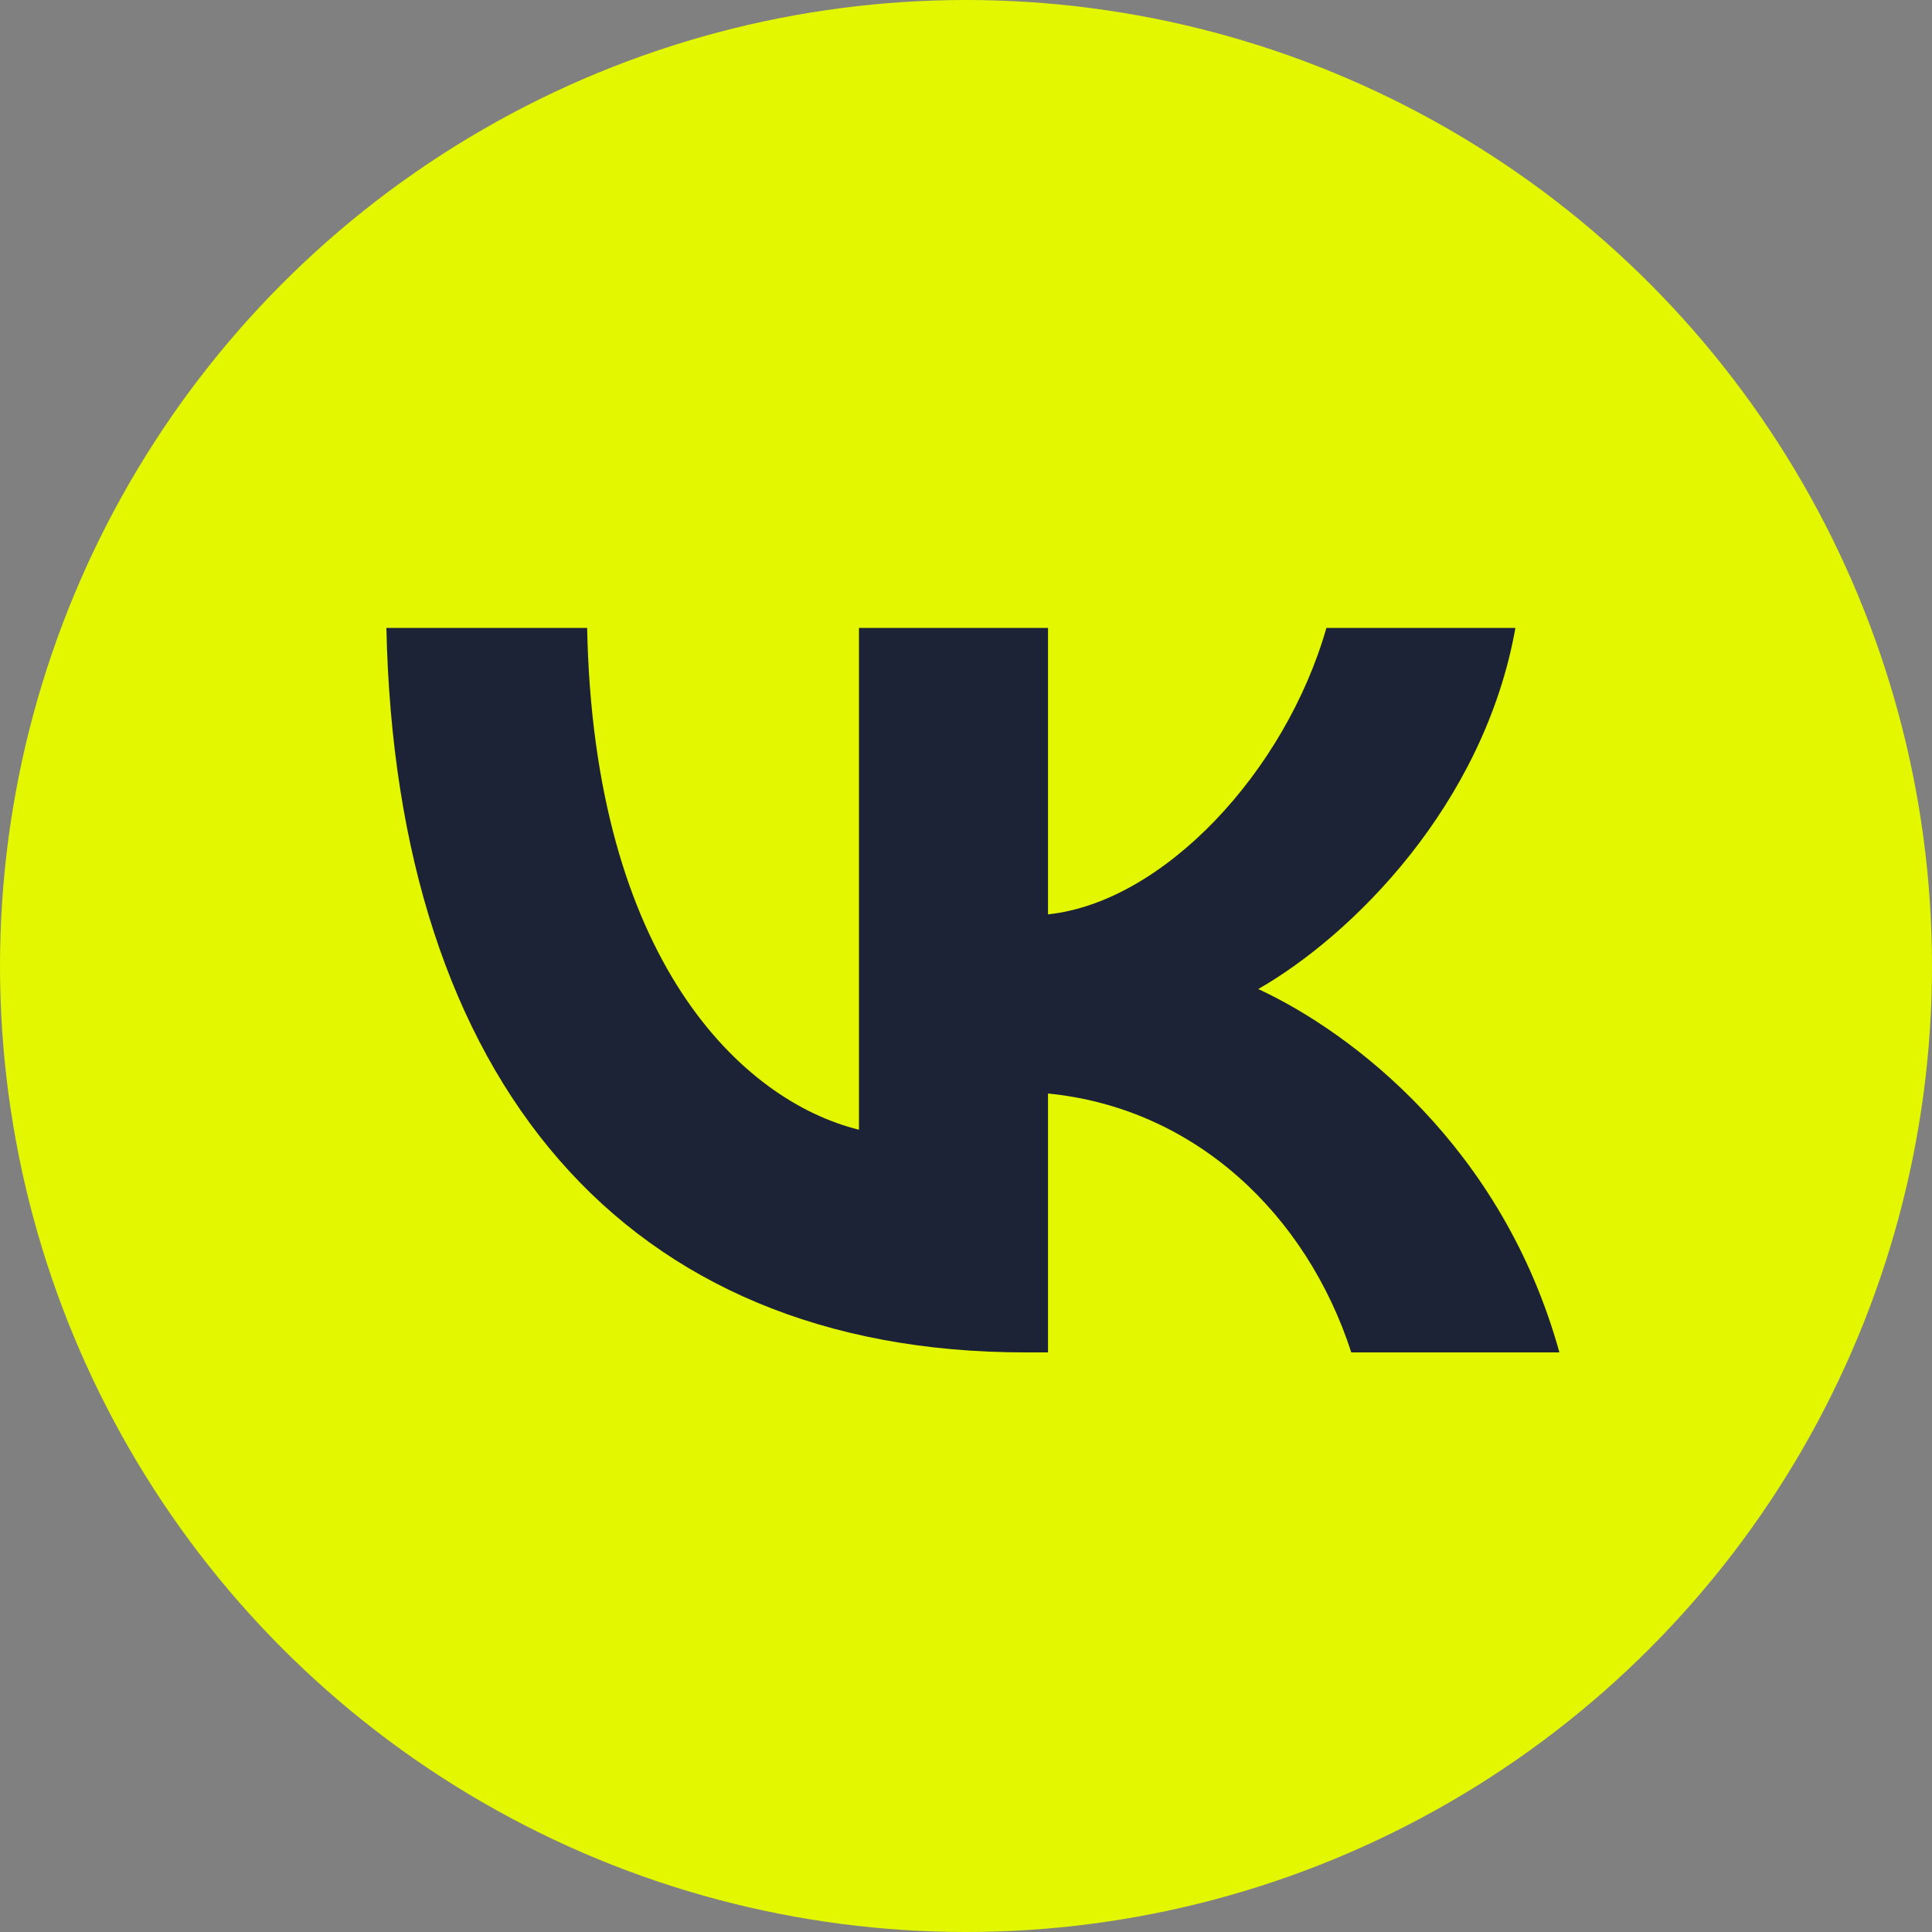
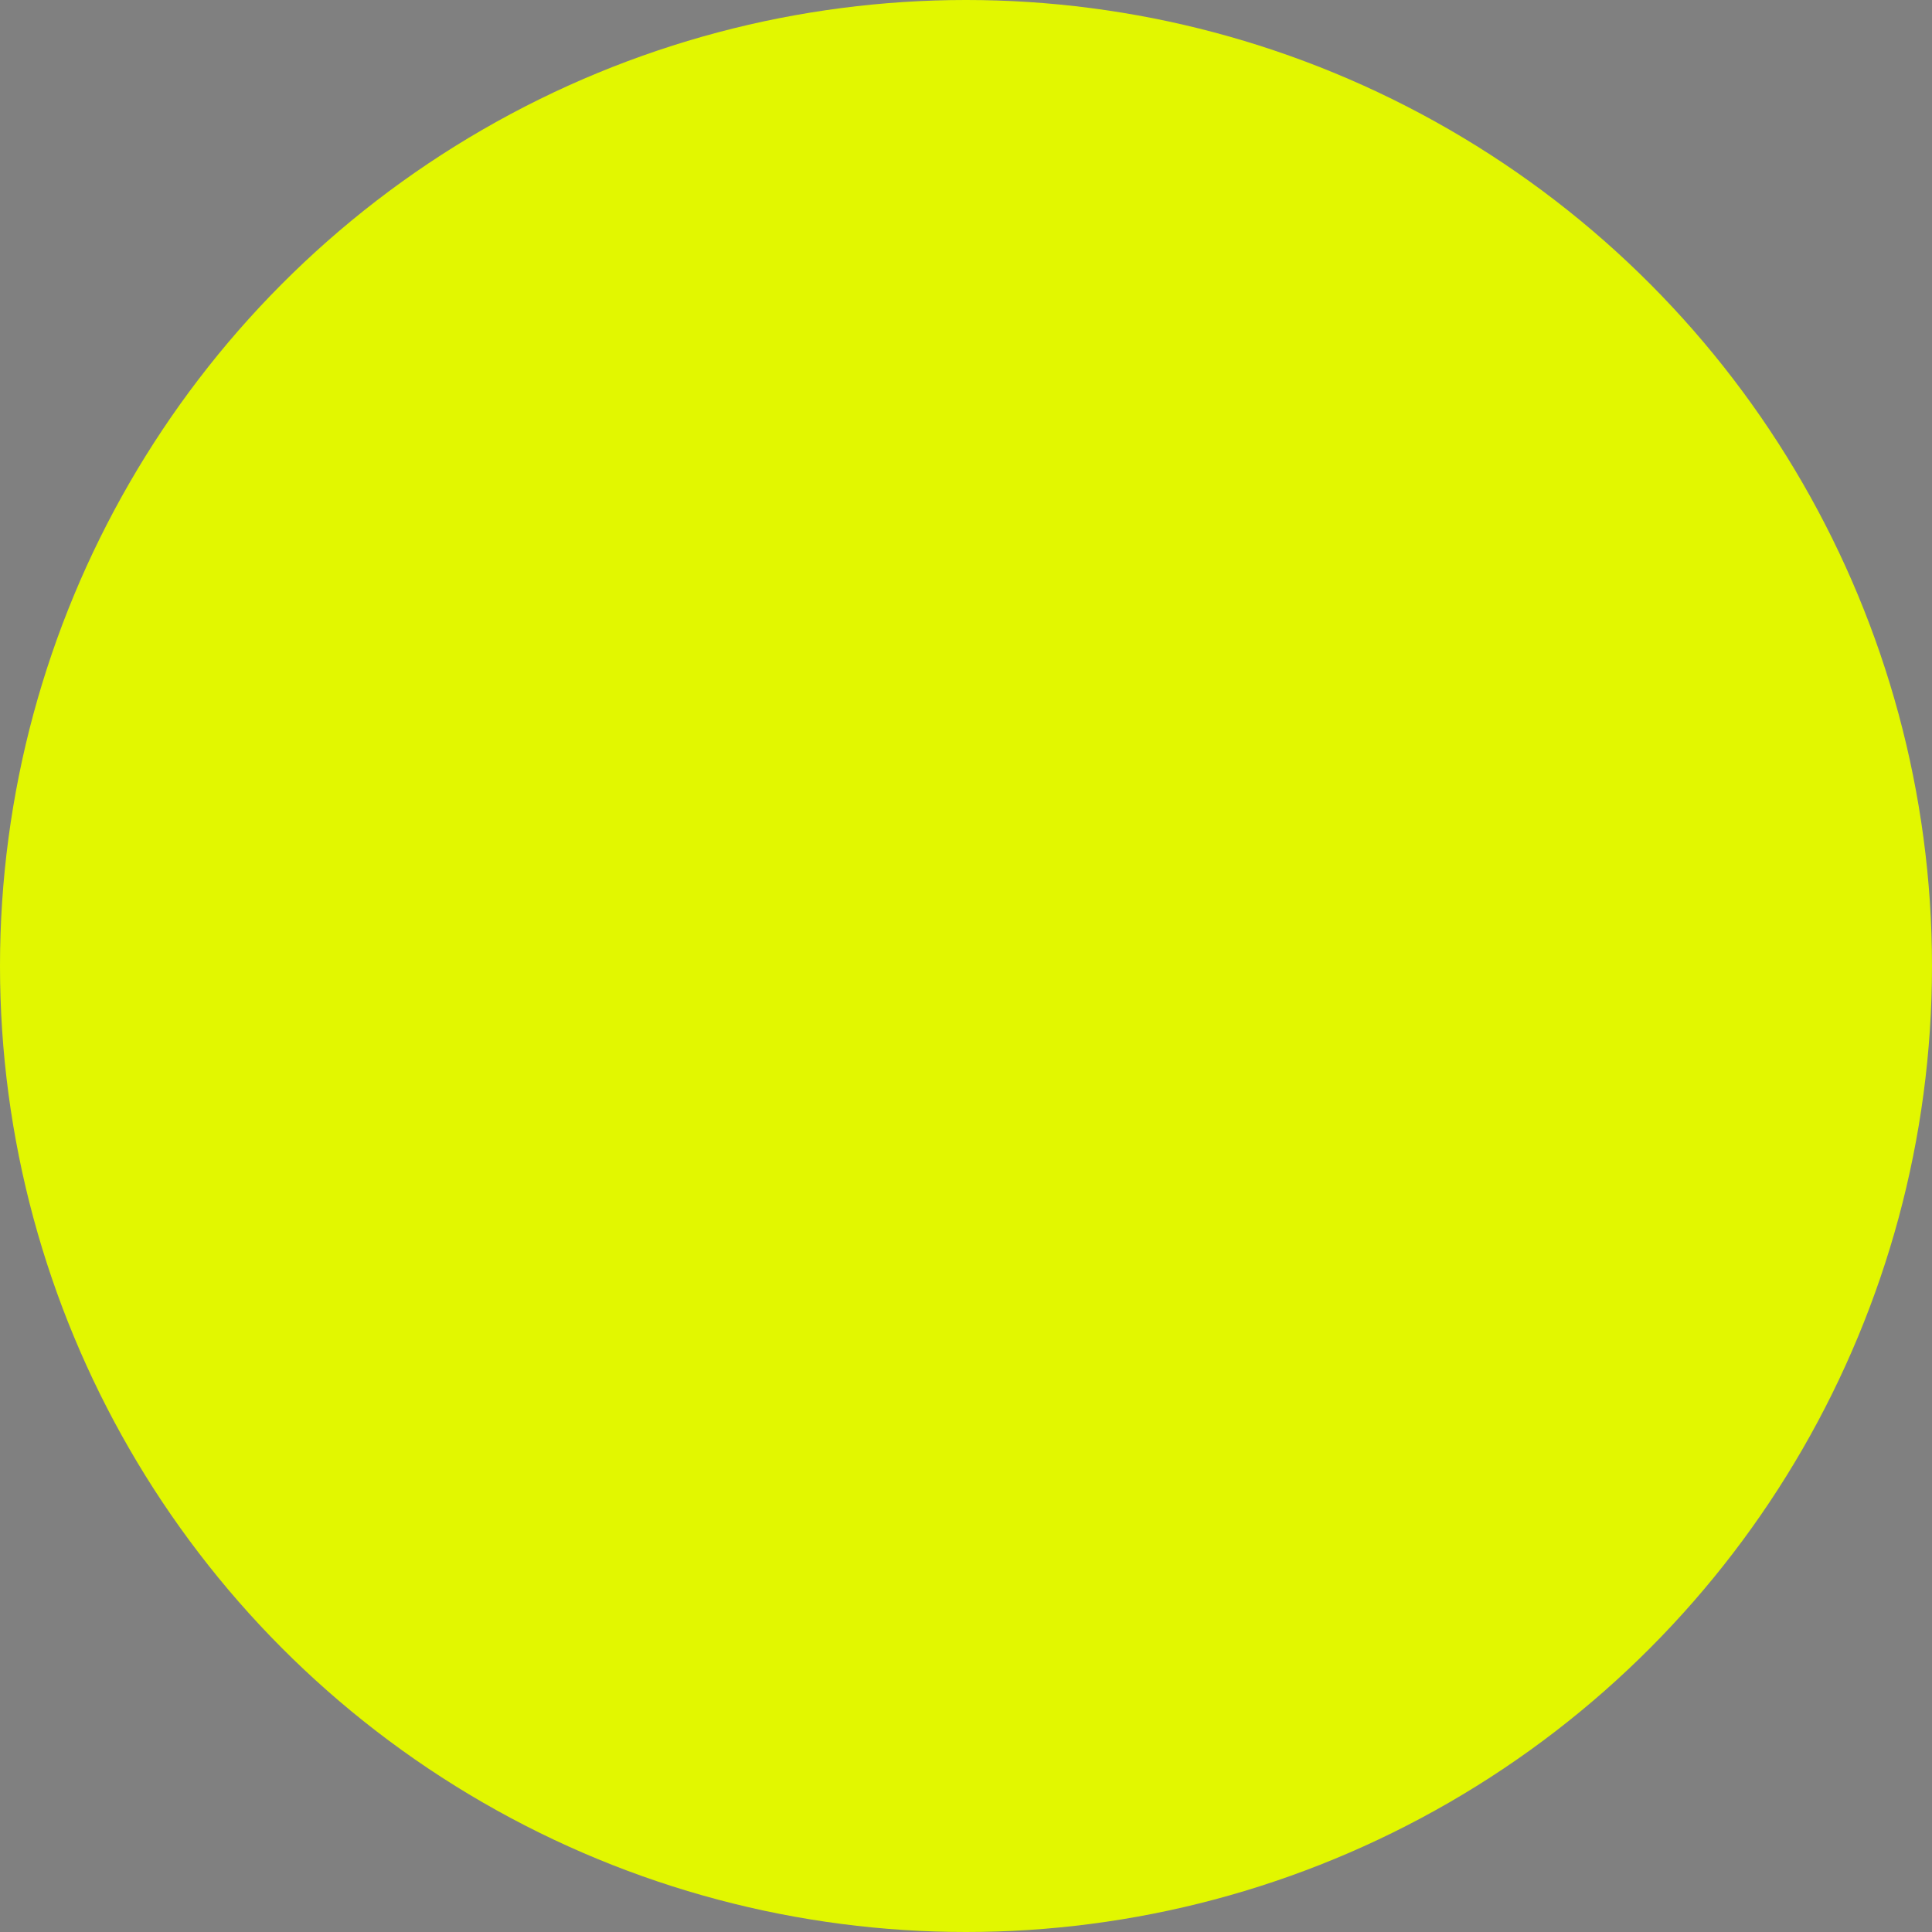
<svg xmlns="http://www.w3.org/2000/svg" width="40" height="40" viewBox="0 0 40 40" fill="none">
  <rect x="0" y="0" width="40" height="40" fill="#808080" stroke="none" />
  <circle cx="20" cy="20" r="20" fill="#E2F700" />
-   <path d="M21.227 28C12.93 28 8.197 22.369 8 13H12.156C12.293 19.877 15.357 22.79 17.784 23.39V13H21.698V18.931C24.095 18.676 26.612 15.973 27.462 13H31.375C30.723 16.664 27.993 19.366 26.051 20.477C27.993 21.378 31.102 23.736 32.286 28H27.977C27.052 25.147 24.747 22.94 21.698 22.64V28H21.227Z" fill="#1D2336" />
</svg>